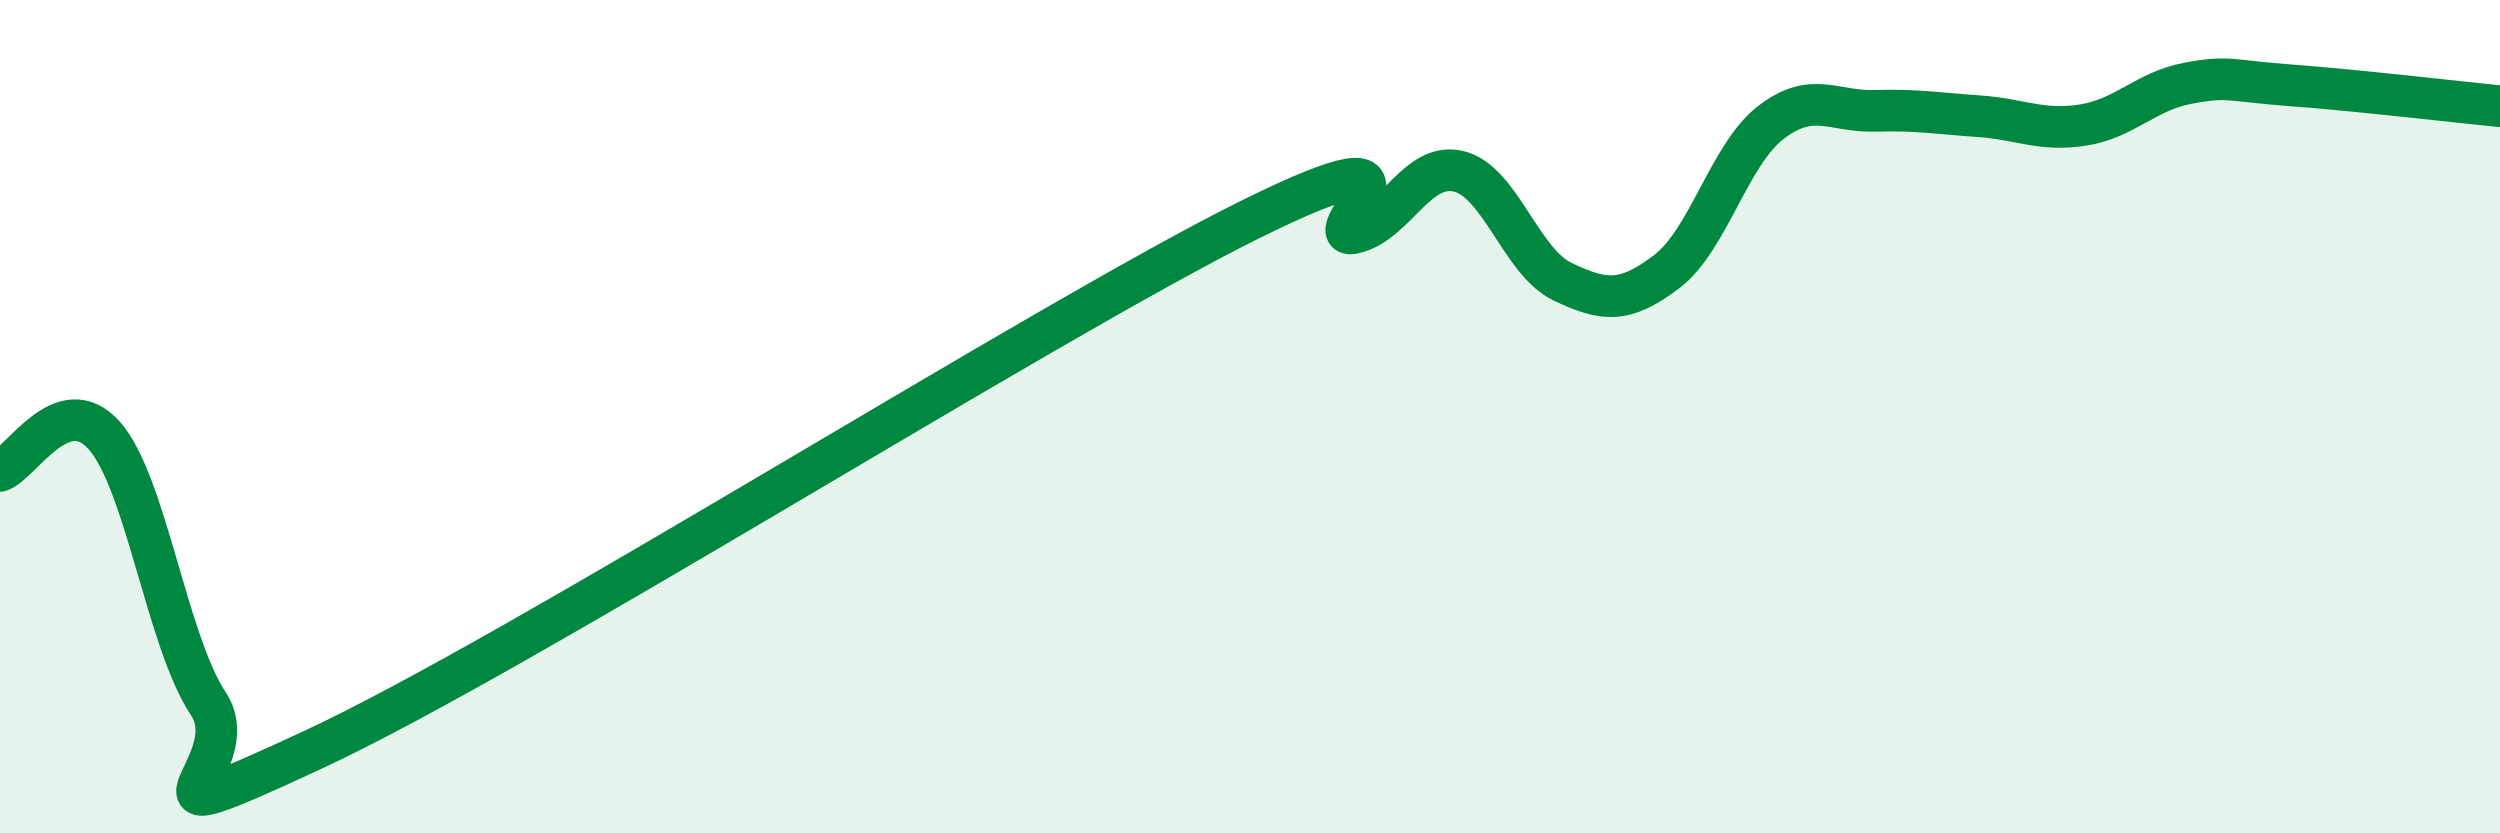
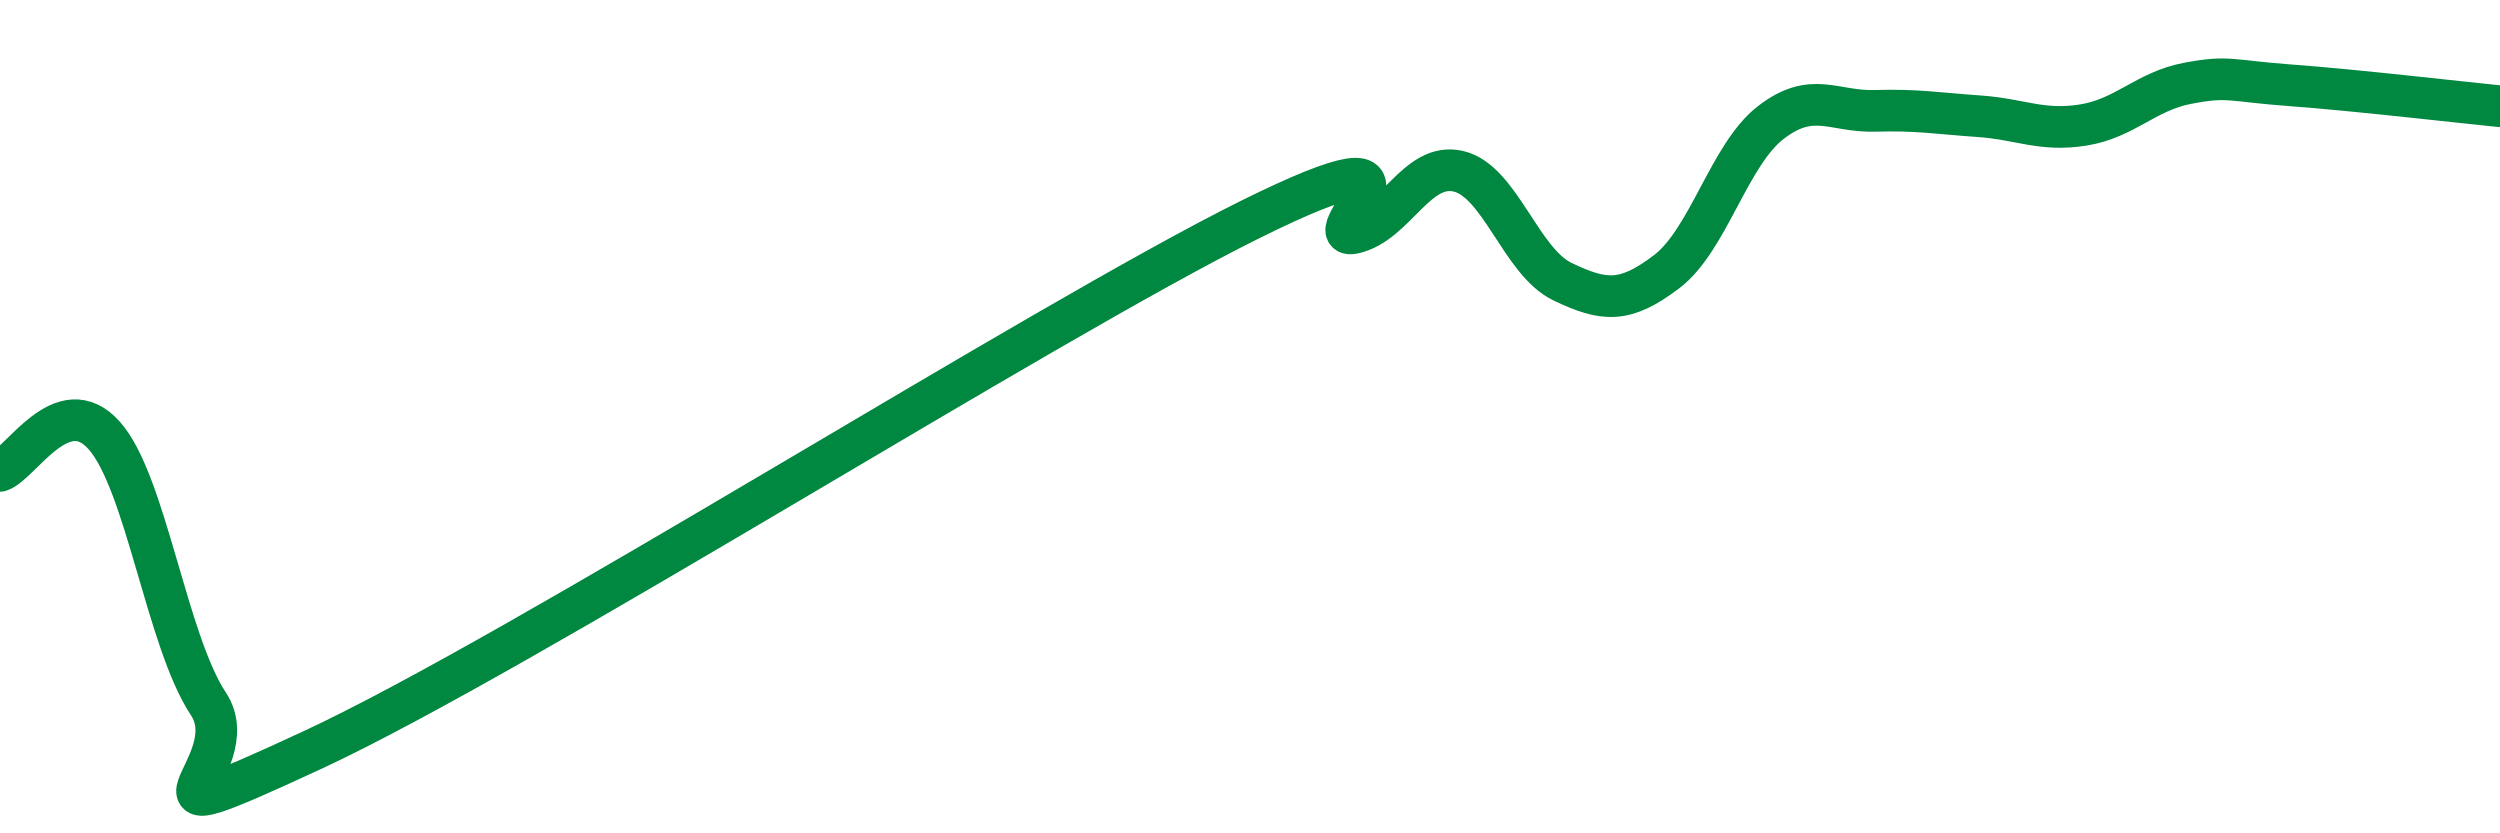
<svg xmlns="http://www.w3.org/2000/svg" width="60" height="20" viewBox="0 0 60 20">
-   <path d="M 0,11.3 C 0.5,11.13 1.5,9.33 2.5,10.45 C 3.5,11.57 4,15.38 5,16.89 C 6,18.4 2.5,20.32 7.5,18 C 12.5,15.68 25,7.75 30,5.27 C 35,2.79 31.5,5.82 32.5,5.59 C 33.5,5.36 34,3.88 35,4.11 C 36,4.34 36.5,6.28 37.5,6.76 C 38.5,7.24 39,7.28 40,6.52 C 41,5.76 41.5,3.71 42.5,2.94 C 43.5,2.17 44,2.69 45,2.66 C 46,2.63 46.5,2.72 47.5,2.79 C 48.5,2.86 49,3.16 50,3 C 51,2.84 51.5,2.19 52.5,2 C 53.5,1.81 53.5,1.94 55,2.05 C 56.5,2.16 59,2.45 60,2.55L60 20L0 20Z" fill="#008740" opacity="0.1" stroke-linecap="round" stroke-linejoin="round" />
  <path d="M 0,11.3 C 0.5,11.13 1.5,9.33 2.5,10.45 C 3.5,11.57 4,15.38 5,16.89 C 6,18.4 2.5,20.32 7.5,18 C 12.5,15.68 25,7.75 30,5.27 C 35,2.79 31.5,5.82 32.5,5.59 C 33.5,5.36 34,3.88 35,4.11 C 36,4.34 36.5,6.28 37.5,6.76 C 38.5,7.24 39,7.28 40,6.52 C 41,5.76 41.5,3.71 42.5,2.94 C 43.5,2.17 44,2.69 45,2.66 C 46,2.63 46.5,2.72 47.5,2.79 C 48.5,2.86 49,3.16 50,3 C 51,2.84 51.5,2.19 52.5,2 C 53.5,1.81 53.5,1.94 55,2.05 C 56.5,2.16 59,2.45 60,2.55" stroke="#008740" stroke-width="1" fill="none" stroke-linecap="round" stroke-linejoin="round" />
</svg>